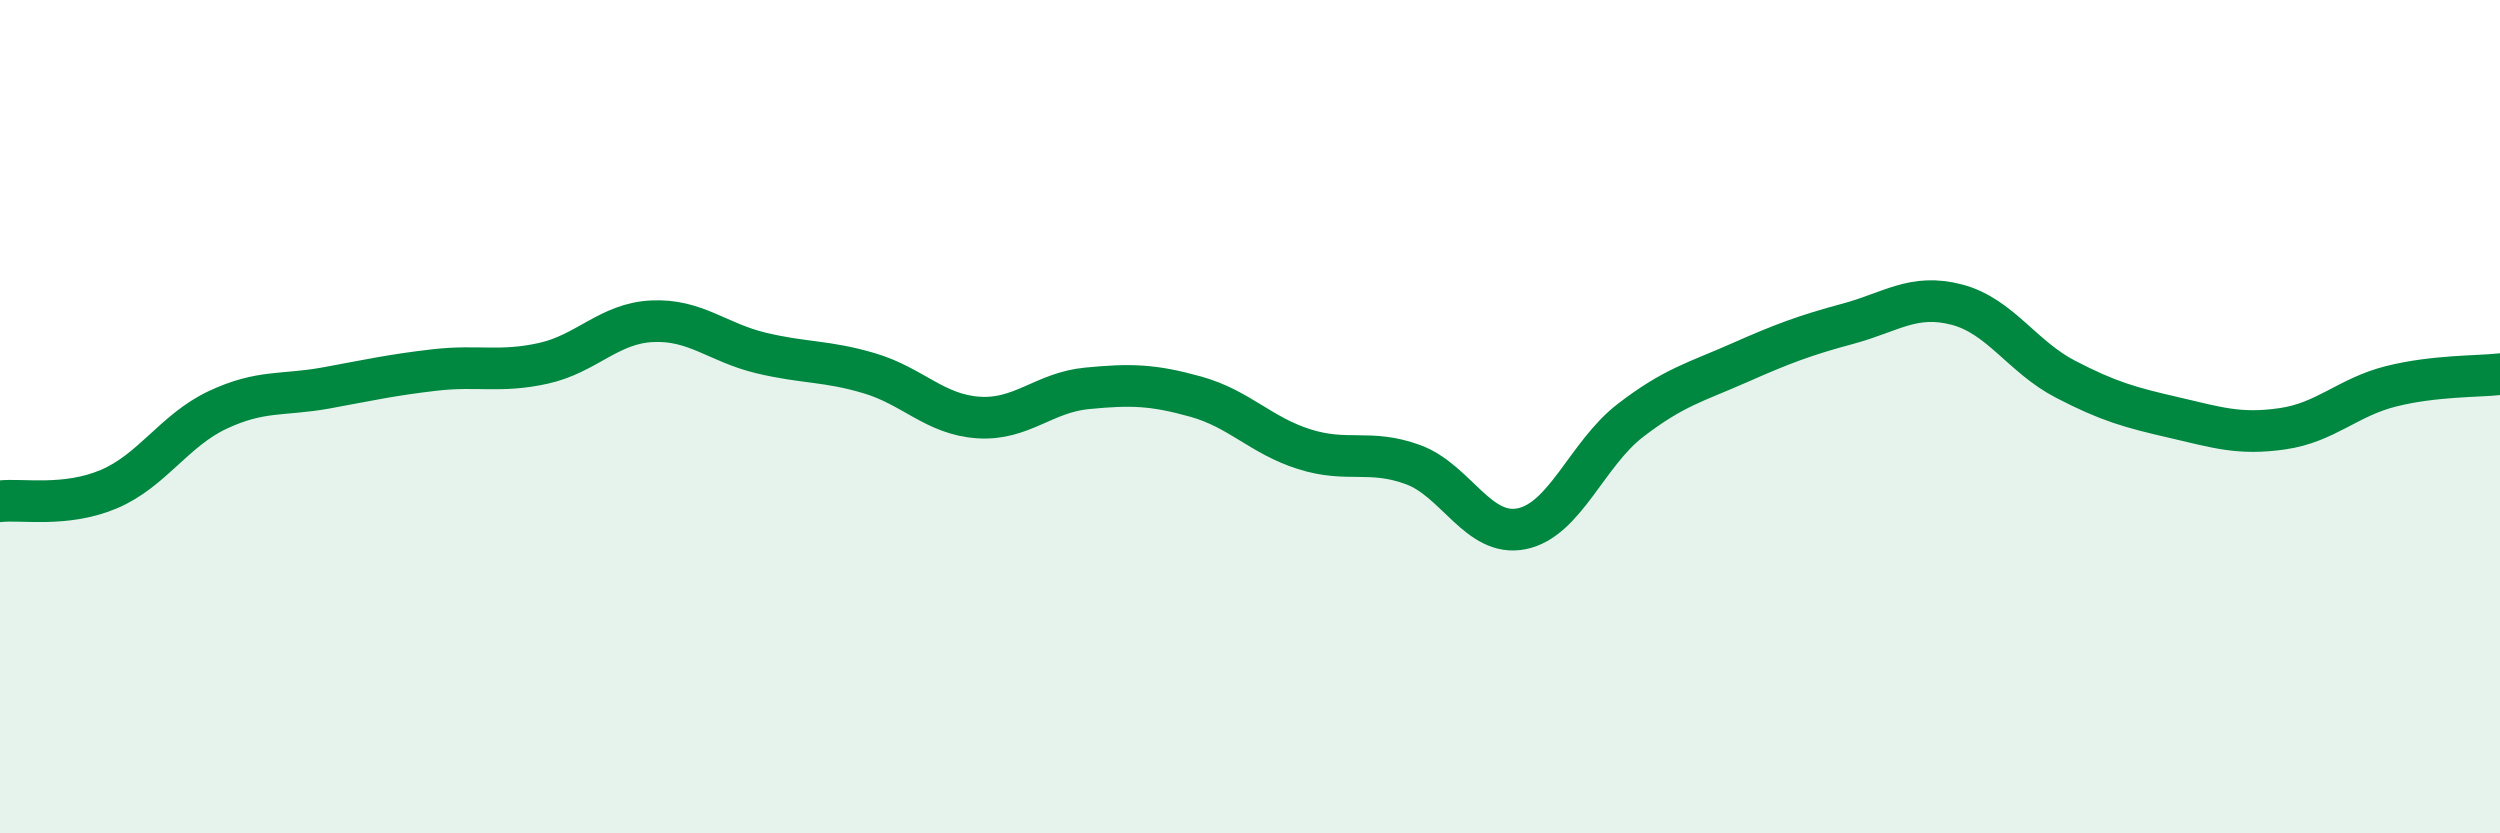
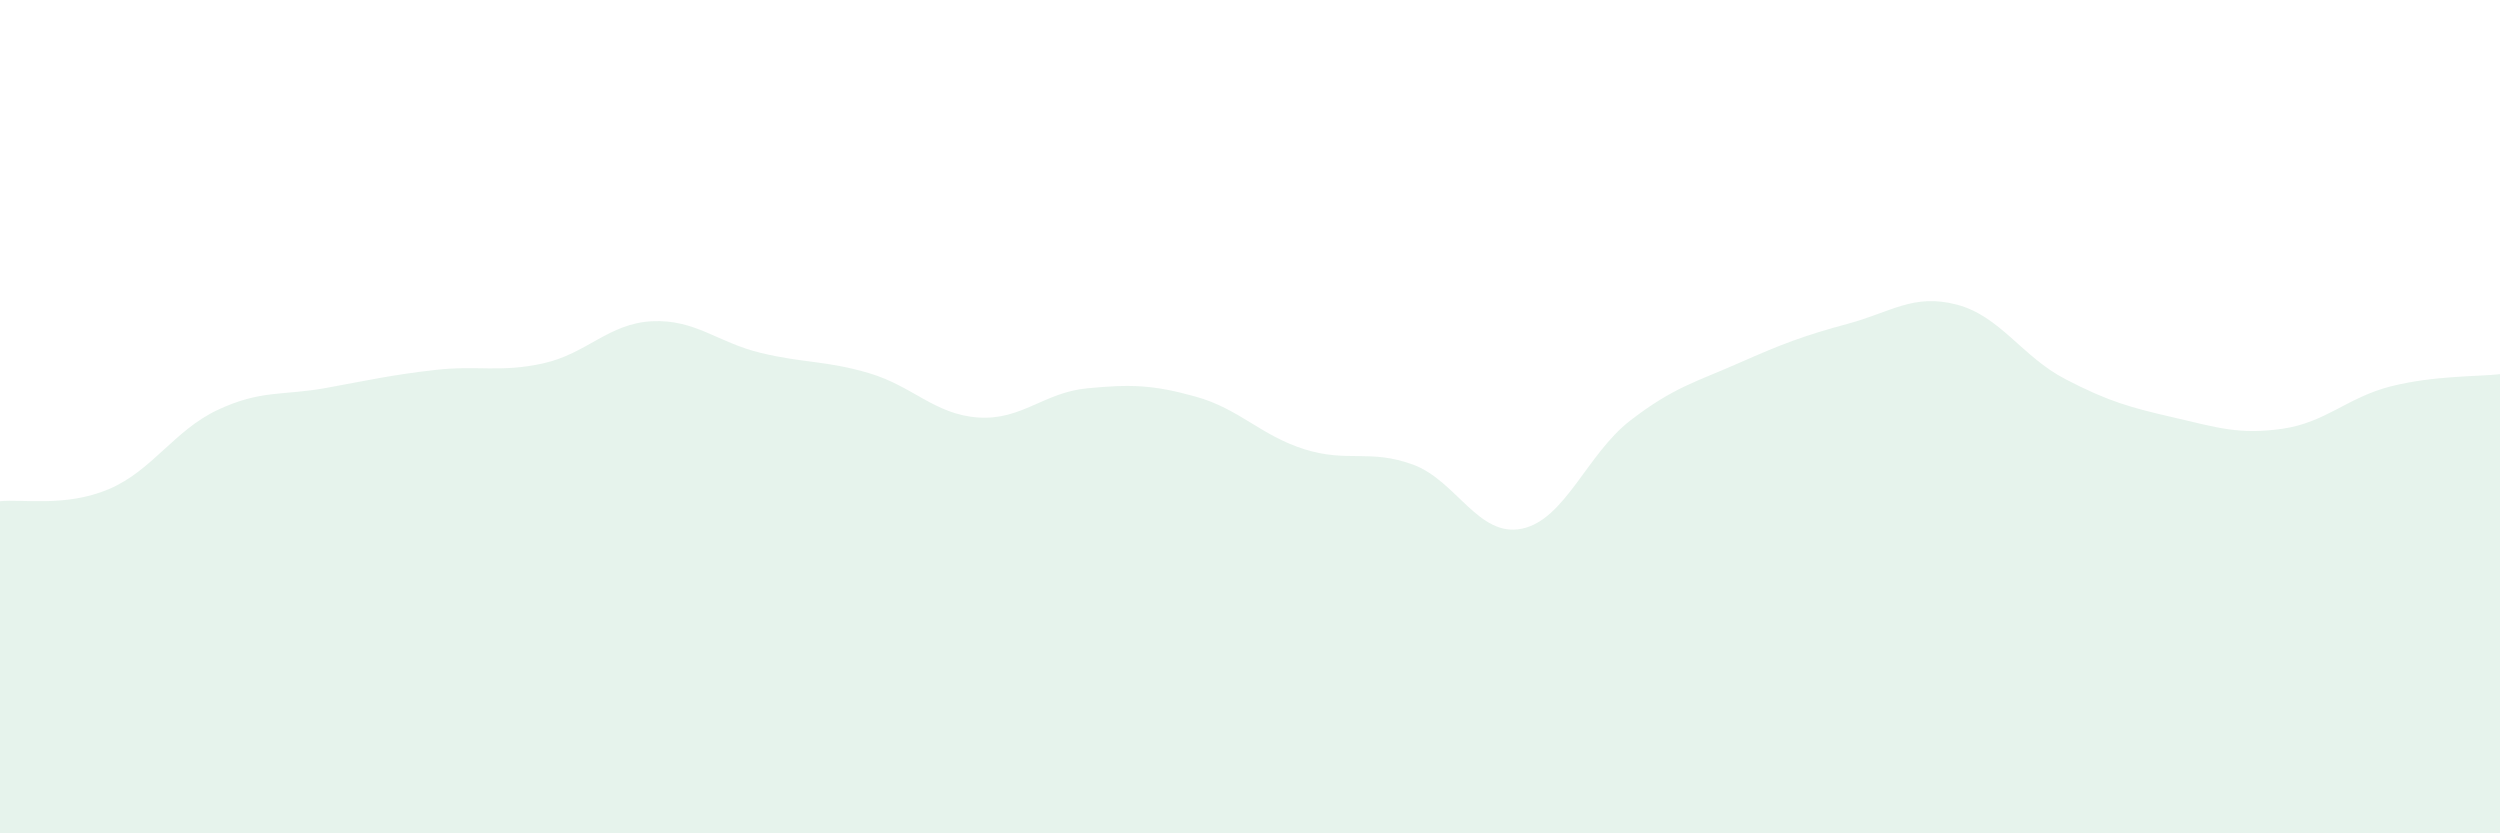
<svg xmlns="http://www.w3.org/2000/svg" width="60" height="20" viewBox="0 0 60 20">
  <path d="M 0,12.03 C 0.52,11.97 1.57,12.18 2.61,11.74 C 3.65,11.3 4.18,10.33 5.22,9.84 C 6.26,9.35 6.79,9.5 7.83,9.31 C 8.87,9.12 9.39,9 10.43,8.88 C 11.47,8.76 12,8.95 13.04,8.72 C 14.08,8.49 14.61,7.76 15.65,7.71 C 16.69,7.66 17.22,8.22 18.26,8.47 C 19.3,8.72 19.83,8.65 20.87,8.96 C 21.91,9.27 22.44,9.95 23.48,10.02 C 24.52,10.09 25.05,9.42 26.09,9.32 C 27.13,9.22 27.66,9.23 28.7,9.52 C 29.74,9.81 30.26,10.45 31.3,10.78 C 32.34,11.11 32.87,10.77 33.91,11.15 C 34.95,11.53 35.48,12.9 36.52,12.69 C 37.56,12.48 38.09,10.89 39.13,10.09 C 40.17,9.29 40.7,9.17 41.74,8.71 C 42.78,8.25 43.31,8.05 44.35,7.77 C 45.39,7.49 45.92,7.04 46.96,7.31 C 48,7.58 48.53,8.56 49.57,9.1 C 50.61,9.64 51.13,9.78 52.17,10.02 C 53.21,10.26 53.74,10.44 54.78,10.29 C 55.82,10.14 56.35,9.53 57.39,9.27 C 58.43,9.01 59.48,9.04 60,8.98L60 20L0 20Z" fill="#008740" opacity="0.1" stroke-linecap="round" stroke-linejoin="round" />
-   <path d="M 0,12.03 C 0.52,11.97 1.57,12.18 2.61,11.74 C 3.65,11.3 4.18,10.33 5.22,9.84 C 6.26,9.35 6.79,9.5 7.83,9.31 C 8.87,9.12 9.39,9 10.43,8.88 C 11.47,8.76 12,8.95 13.04,8.72 C 14.08,8.49 14.61,7.76 15.65,7.71 C 16.69,7.66 17.22,8.22 18.26,8.47 C 19.3,8.72 19.83,8.65 20.87,8.96 C 21.91,9.27 22.44,9.95 23.48,10.02 C 24.52,10.09 25.05,9.42 26.09,9.32 C 27.13,9.22 27.66,9.23 28.7,9.52 C 29.74,9.81 30.26,10.45 31.3,10.78 C 32.34,11.11 32.87,10.77 33.91,11.15 C 34.95,11.53 35.48,12.9 36.52,12.69 C 37.56,12.48 38.09,10.89 39.13,10.09 C 40.17,9.29 40.7,9.17 41.74,8.71 C 42.78,8.25 43.31,8.05 44.35,7.77 C 45.39,7.49 45.92,7.04 46.96,7.31 C 48,7.58 48.53,8.56 49.57,9.1 C 50.61,9.64 51.13,9.78 52.17,10.02 C 53.21,10.26 53.74,10.44 54.78,10.29 C 55.82,10.14 56.35,9.53 57.39,9.27 C 58.43,9.01 59.48,9.04 60,8.98" stroke="#008740" stroke-width="1" fill="none" stroke-linecap="round" stroke-linejoin="round" />
</svg>